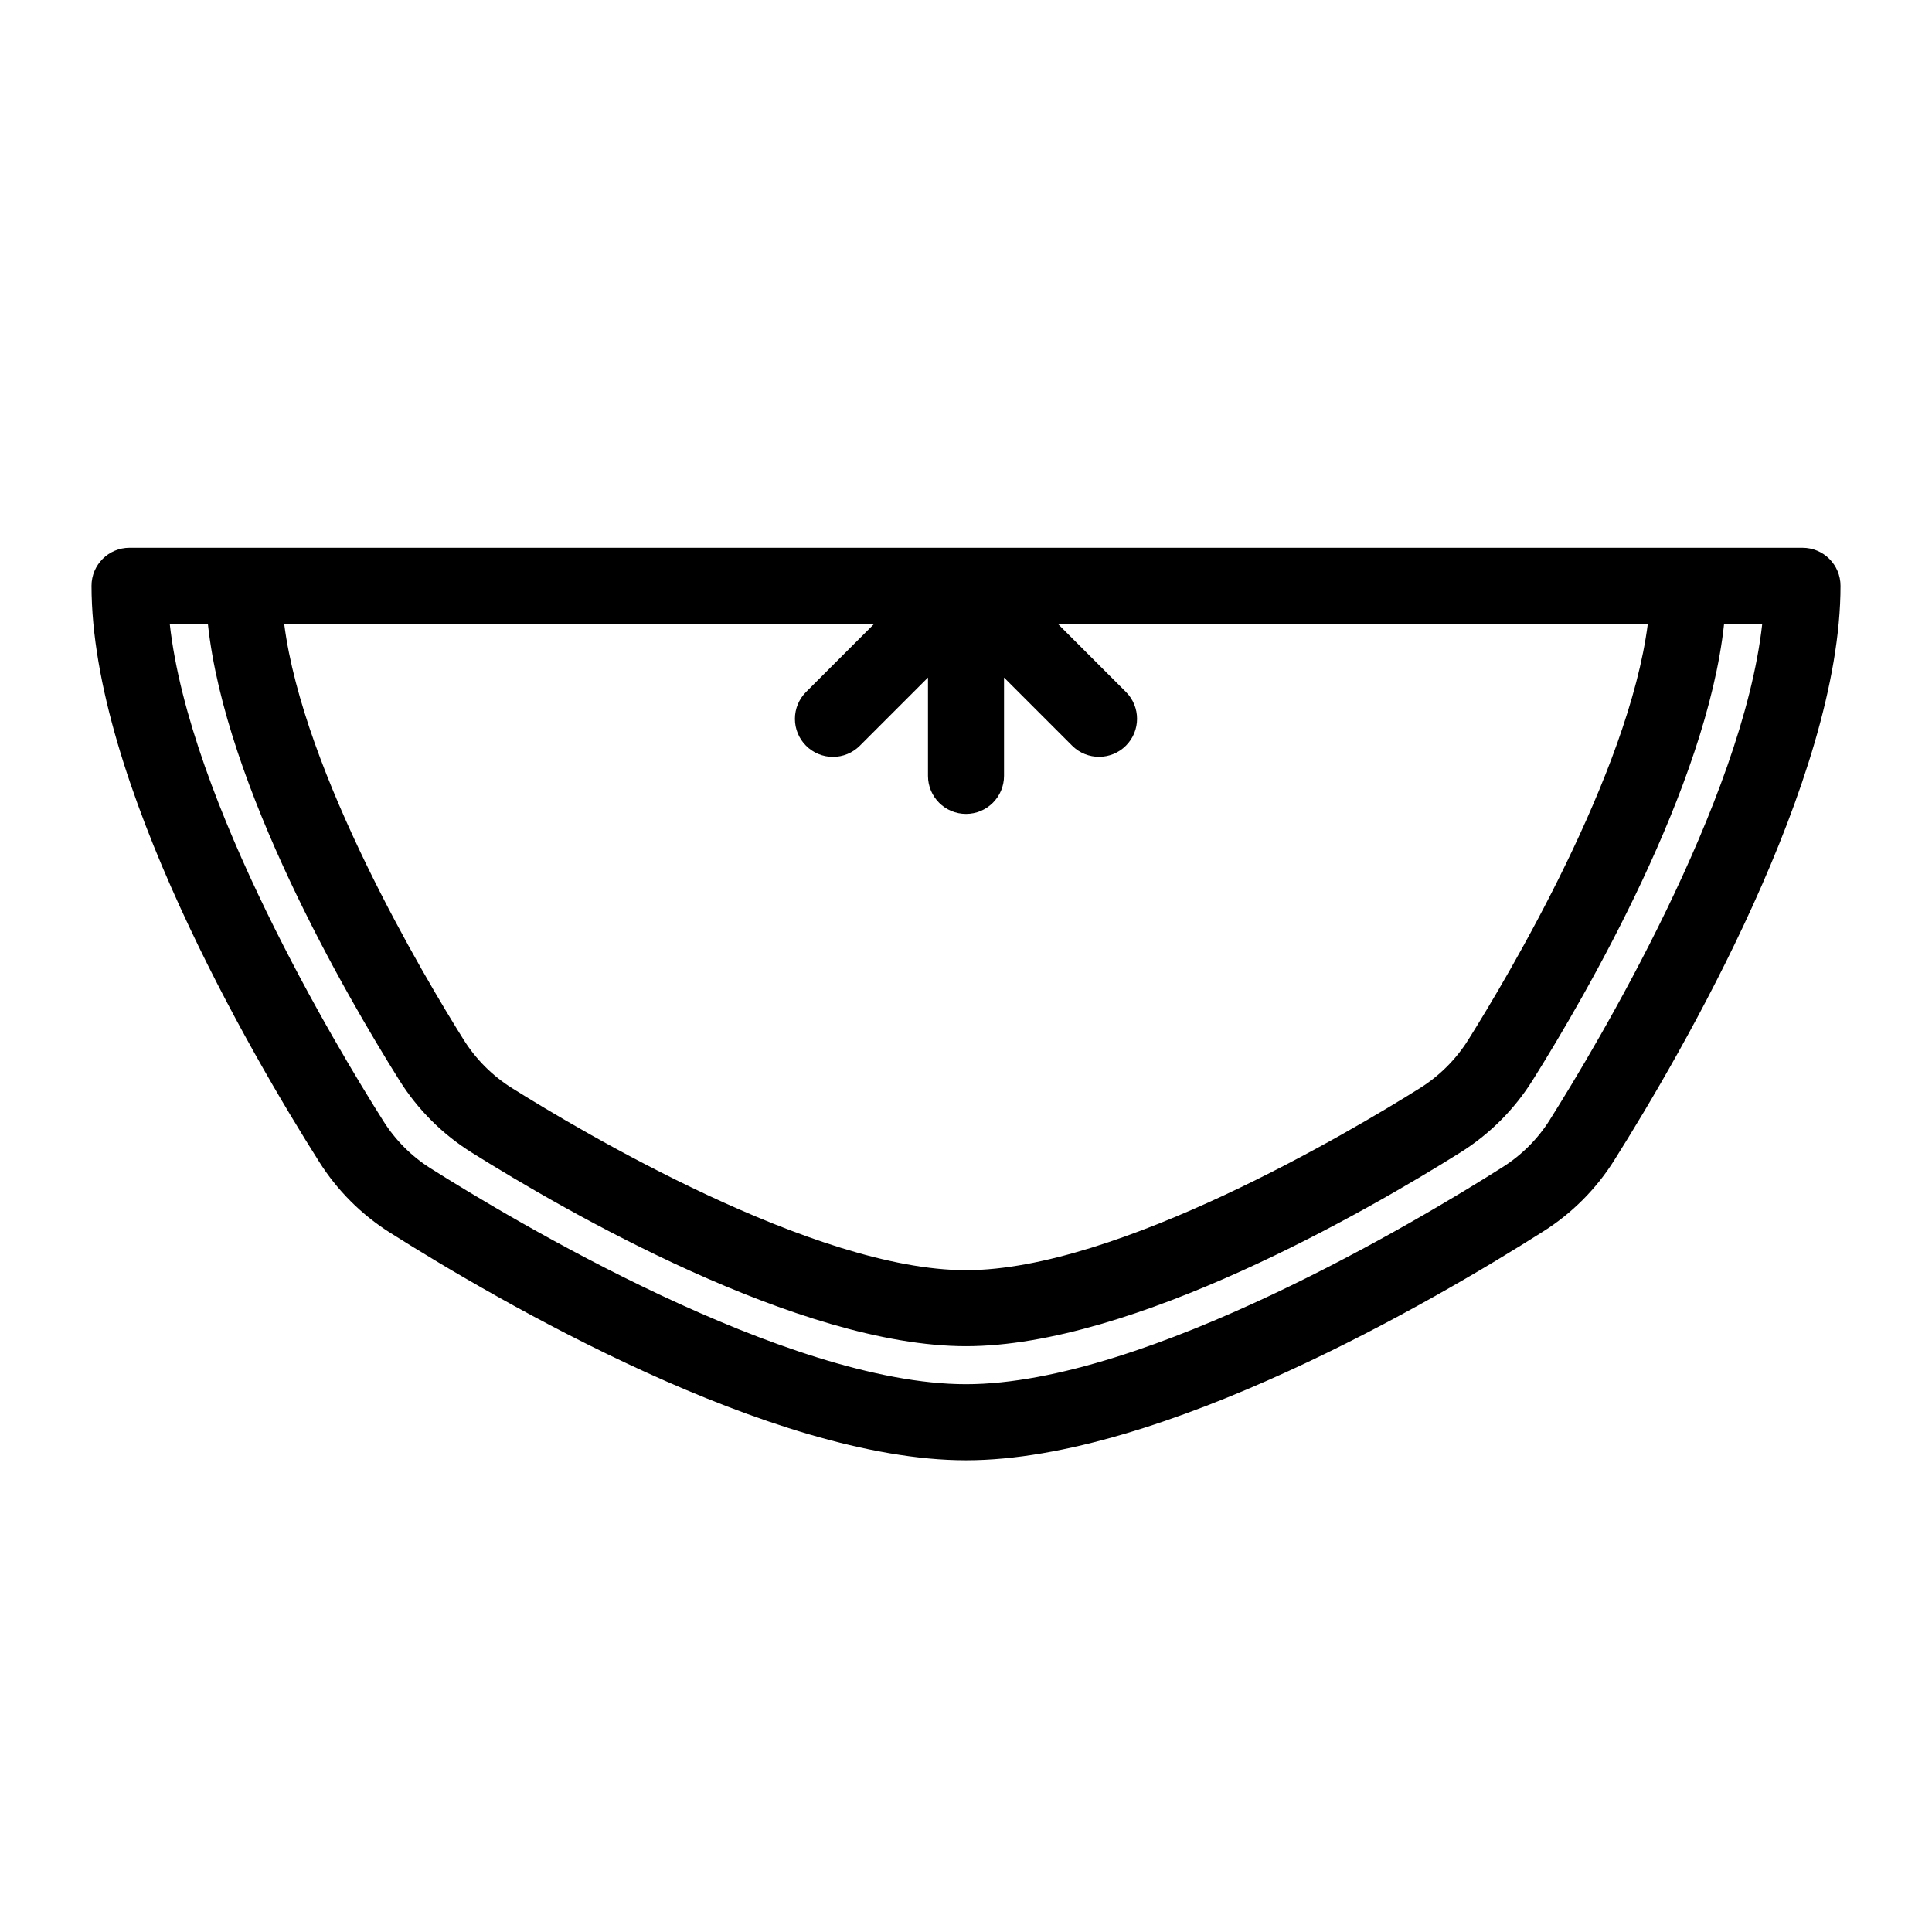
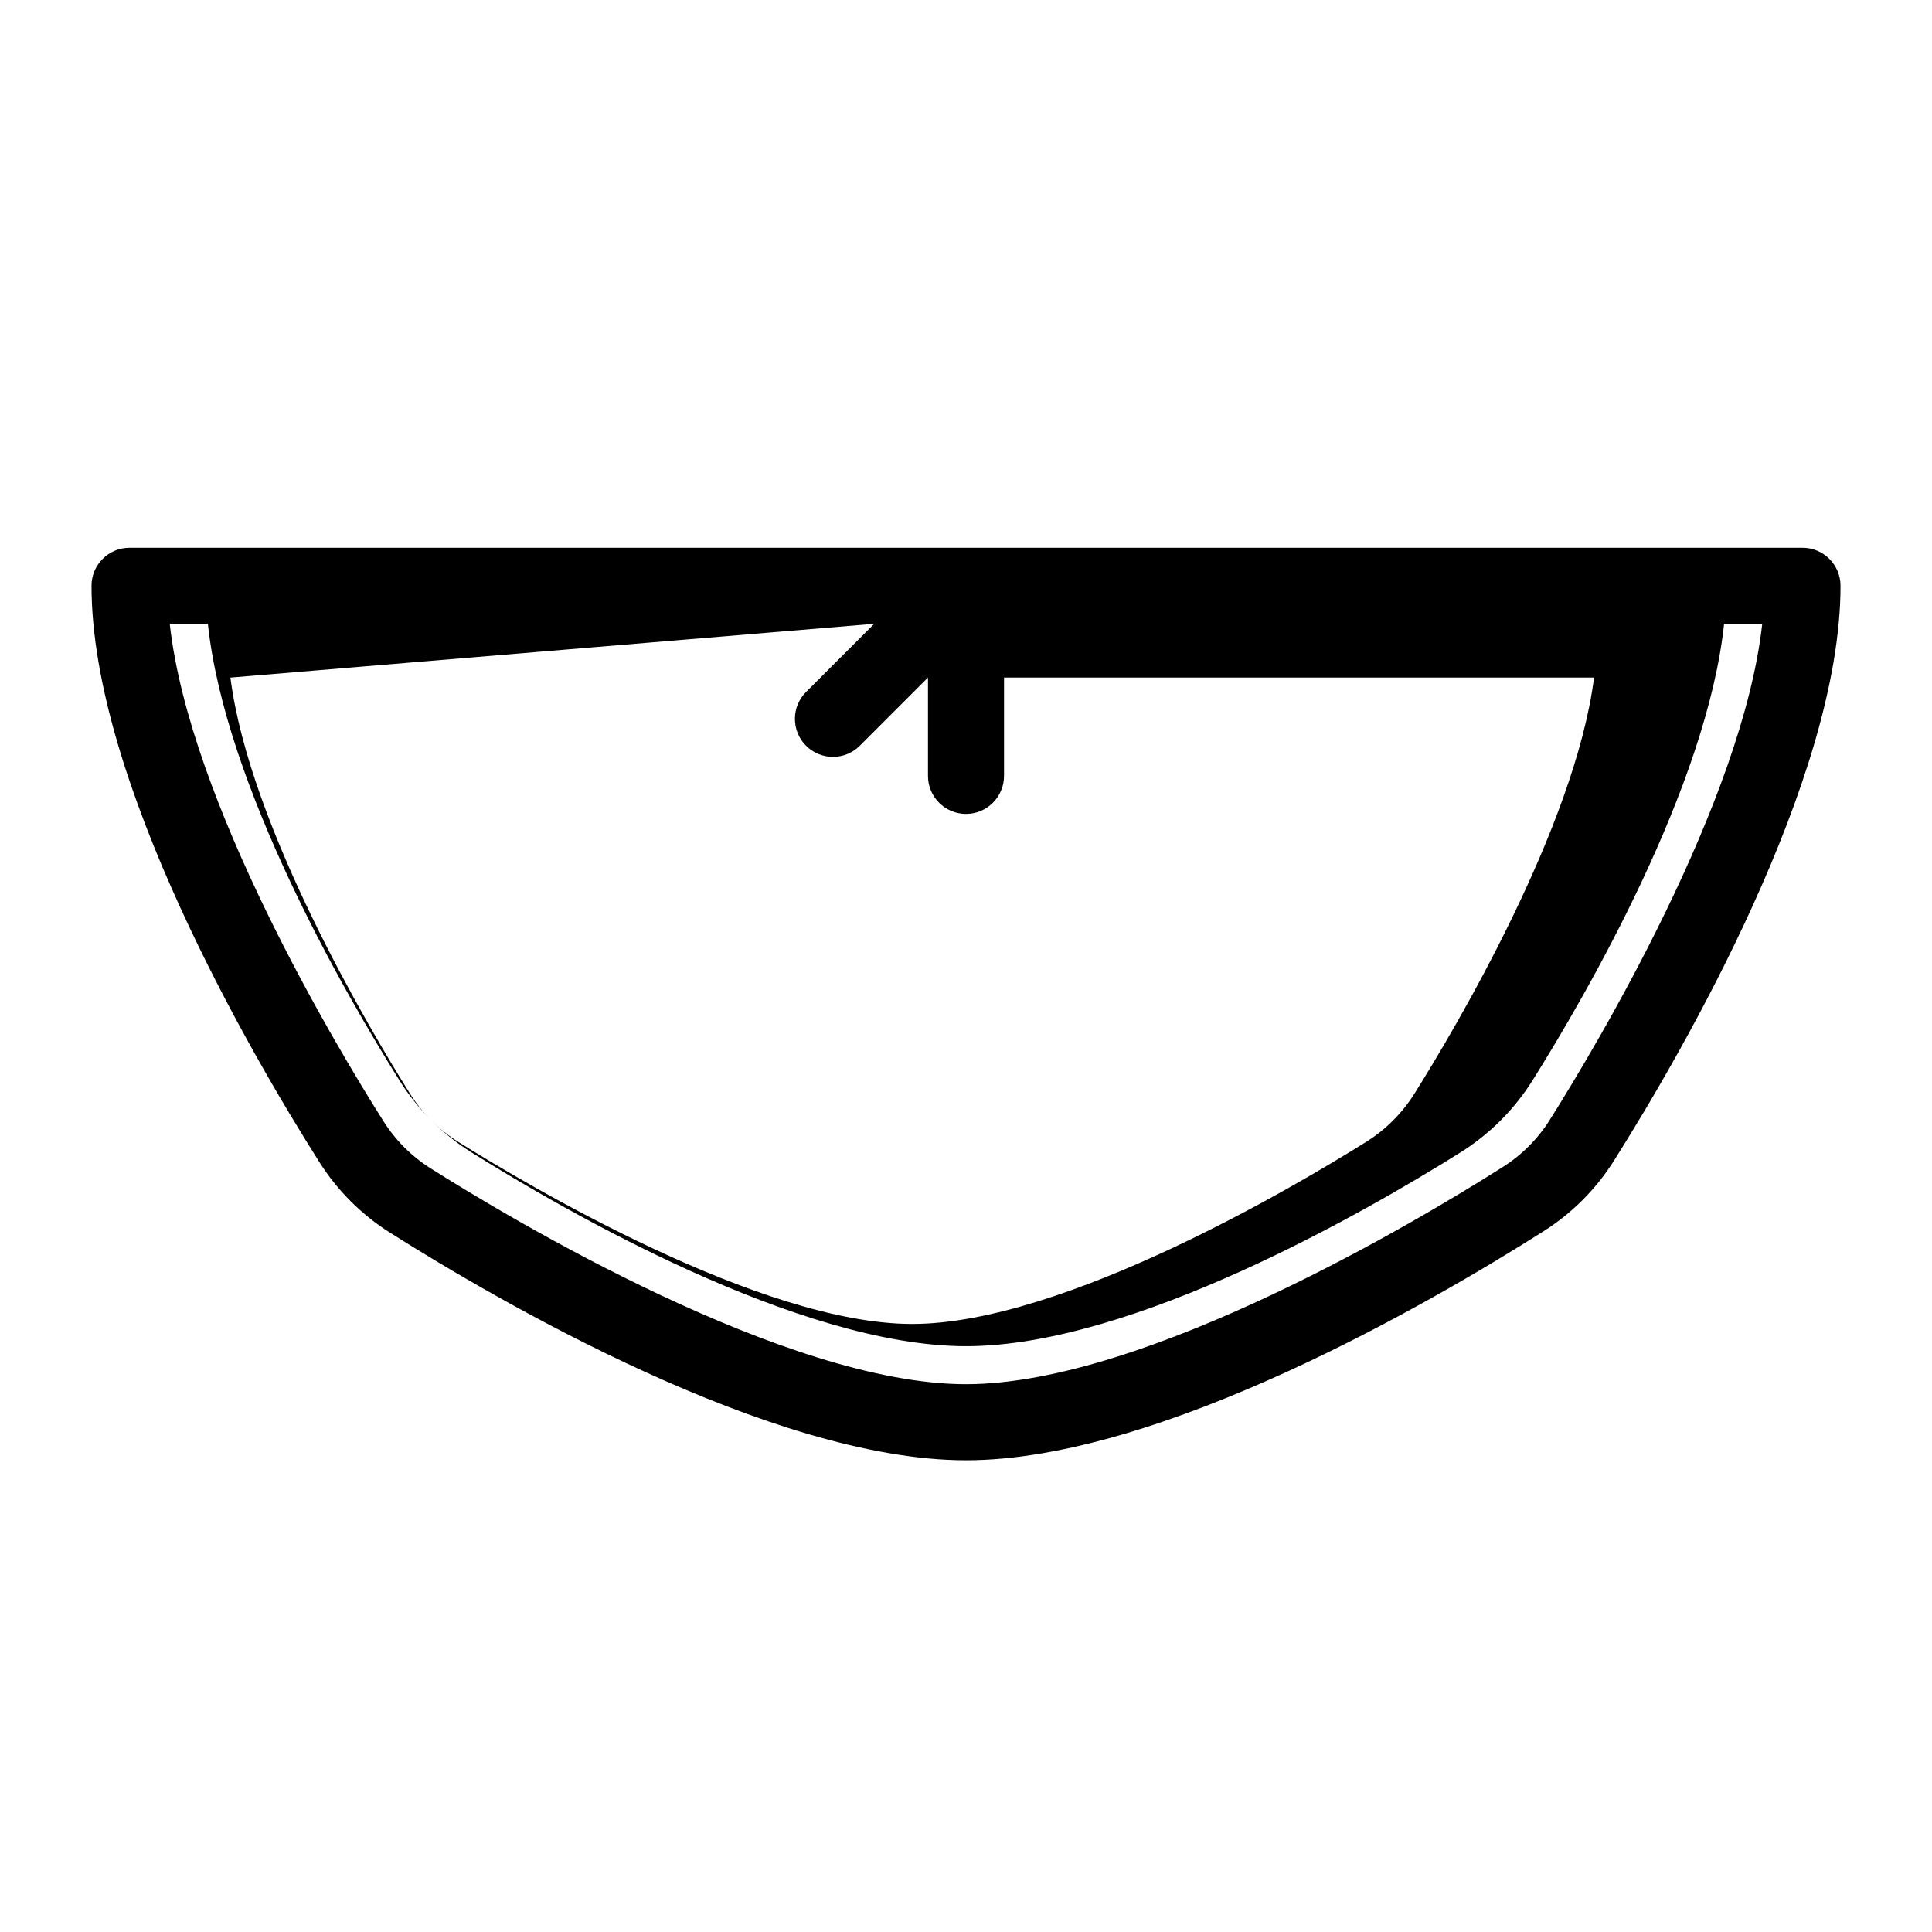
<svg xmlns="http://www.w3.org/2000/svg" fill="#000000" width="800px" height="800px" version="1.1" viewBox="144 144 512 512">
-   <path d="m621.68 289.16h-443.35c-5.566 0-10.078 4.512-10.078 10.078 0 51.617 42.184 123.93 60.316 152.62 4.793 7.609 11.23 14.051 18.84 18.844 28.691 18.125 101 60.285 152.6 60.285 51.777 0 124.24-42.422 152.99-60.656 7.602-4.801 14.031-11.25 18.809-18.871 18.027-28.629 59.949-100.78 59.949-152.22 0-5.566-4.512-10.078-10.074-10.078zm-246 20.152-18.066 18.066c-1.891 1.891-2.953 4.453-2.953 7.125-0.004 2.672 1.059 5.234 2.949 7.125s4.453 2.953 7.125 2.953 5.238-1.062 7.125-2.953l18.066-18.066v26.055c0 5.566 4.512 10.078 10.078 10.078 5.562 0 10.074-4.512 10.074-10.078v-26.055l18.066 18.066c3.938 3.922 10.305 3.914 14.234-0.016 3.93-3.93 3.938-10.297 0.016-14.234l-18.066-18.066h156.36c-5.082 39.785-37.137 93.578-47.539 110.18-3.262 5.223-7.668 9.633-12.891 12.895-18.055 11.316-80.098 48.227-120.26 48.227s-102.2-36.91-120.25-48.223h-0.004c-5.223-3.262-9.633-7.672-12.895-12.895-10.402-16.602-42.453-70.395-47.535-110.18zm179.07 131.41c-3.188 5.082-7.477 9.383-12.551 12.586-21.273 13.496-94.395 57.523-142.2 57.523-47.637 0-120.6-43.762-141.83-57.172h-0.004c-5.078-3.195-9.371-7.492-12.57-12.57-12.5-19.781-51.367-84.496-56.613-131.78h10.105c4.613 43.188 36.398 98.078 50.688 120.88 4.871 7.805 11.461 14.395 19.266 19.266 24.621 15.426 86.66 51.301 130.96 51.301s106.34-35.875 130.96-51.301c7.801-4.875 14.391-11.465 19.262-19.27 14.285-22.801 46.074-77.691 50.684-120.88h10.105c-5.223 47.141-43.84 111.68-56.266 131.41z" />
+   <path d="m621.68 289.16h-443.35c-5.566 0-10.078 4.512-10.078 10.078 0 51.617 42.184 123.93 60.316 152.62 4.793 7.609 11.23 14.051 18.84 18.844 28.691 18.125 101 60.285 152.6 60.285 51.777 0 124.24-42.422 152.99-60.656 7.602-4.801 14.031-11.25 18.809-18.871 18.027-28.629 59.949-100.78 59.949-152.22 0-5.566-4.512-10.078-10.074-10.078zm-246 20.152-18.066 18.066c-1.891 1.891-2.953 4.453-2.953 7.125-0.004 2.672 1.059 5.234 2.949 7.125s4.453 2.953 7.125 2.953 5.238-1.062 7.125-2.953l18.066-18.066v26.055c0 5.566 4.512 10.078 10.078 10.078 5.562 0 10.074-4.512 10.074-10.078v-26.055l18.066 18.066l-18.066-18.066h156.36c-5.082 39.785-37.137 93.578-47.539 110.18-3.262 5.223-7.668 9.633-12.891 12.895-18.055 11.316-80.098 48.227-120.26 48.227s-102.2-36.91-120.25-48.223h-0.004c-5.223-3.262-9.633-7.672-12.895-12.895-10.402-16.602-42.453-70.395-47.535-110.18zm179.07 131.41c-3.188 5.082-7.477 9.383-12.551 12.586-21.273 13.496-94.395 57.523-142.2 57.523-47.637 0-120.6-43.762-141.83-57.172h-0.004c-5.078-3.195-9.371-7.492-12.57-12.57-12.5-19.781-51.367-84.496-56.613-131.78h10.105c4.613 43.188 36.398 98.078 50.688 120.88 4.871 7.805 11.461 14.395 19.266 19.266 24.621 15.426 86.66 51.301 130.96 51.301s106.34-35.875 130.96-51.301c7.801-4.875 14.391-11.465 19.262-19.27 14.285-22.801 46.074-77.691 50.684-120.88h10.105c-5.223 47.141-43.84 111.68-56.266 131.41z" />
</svg>